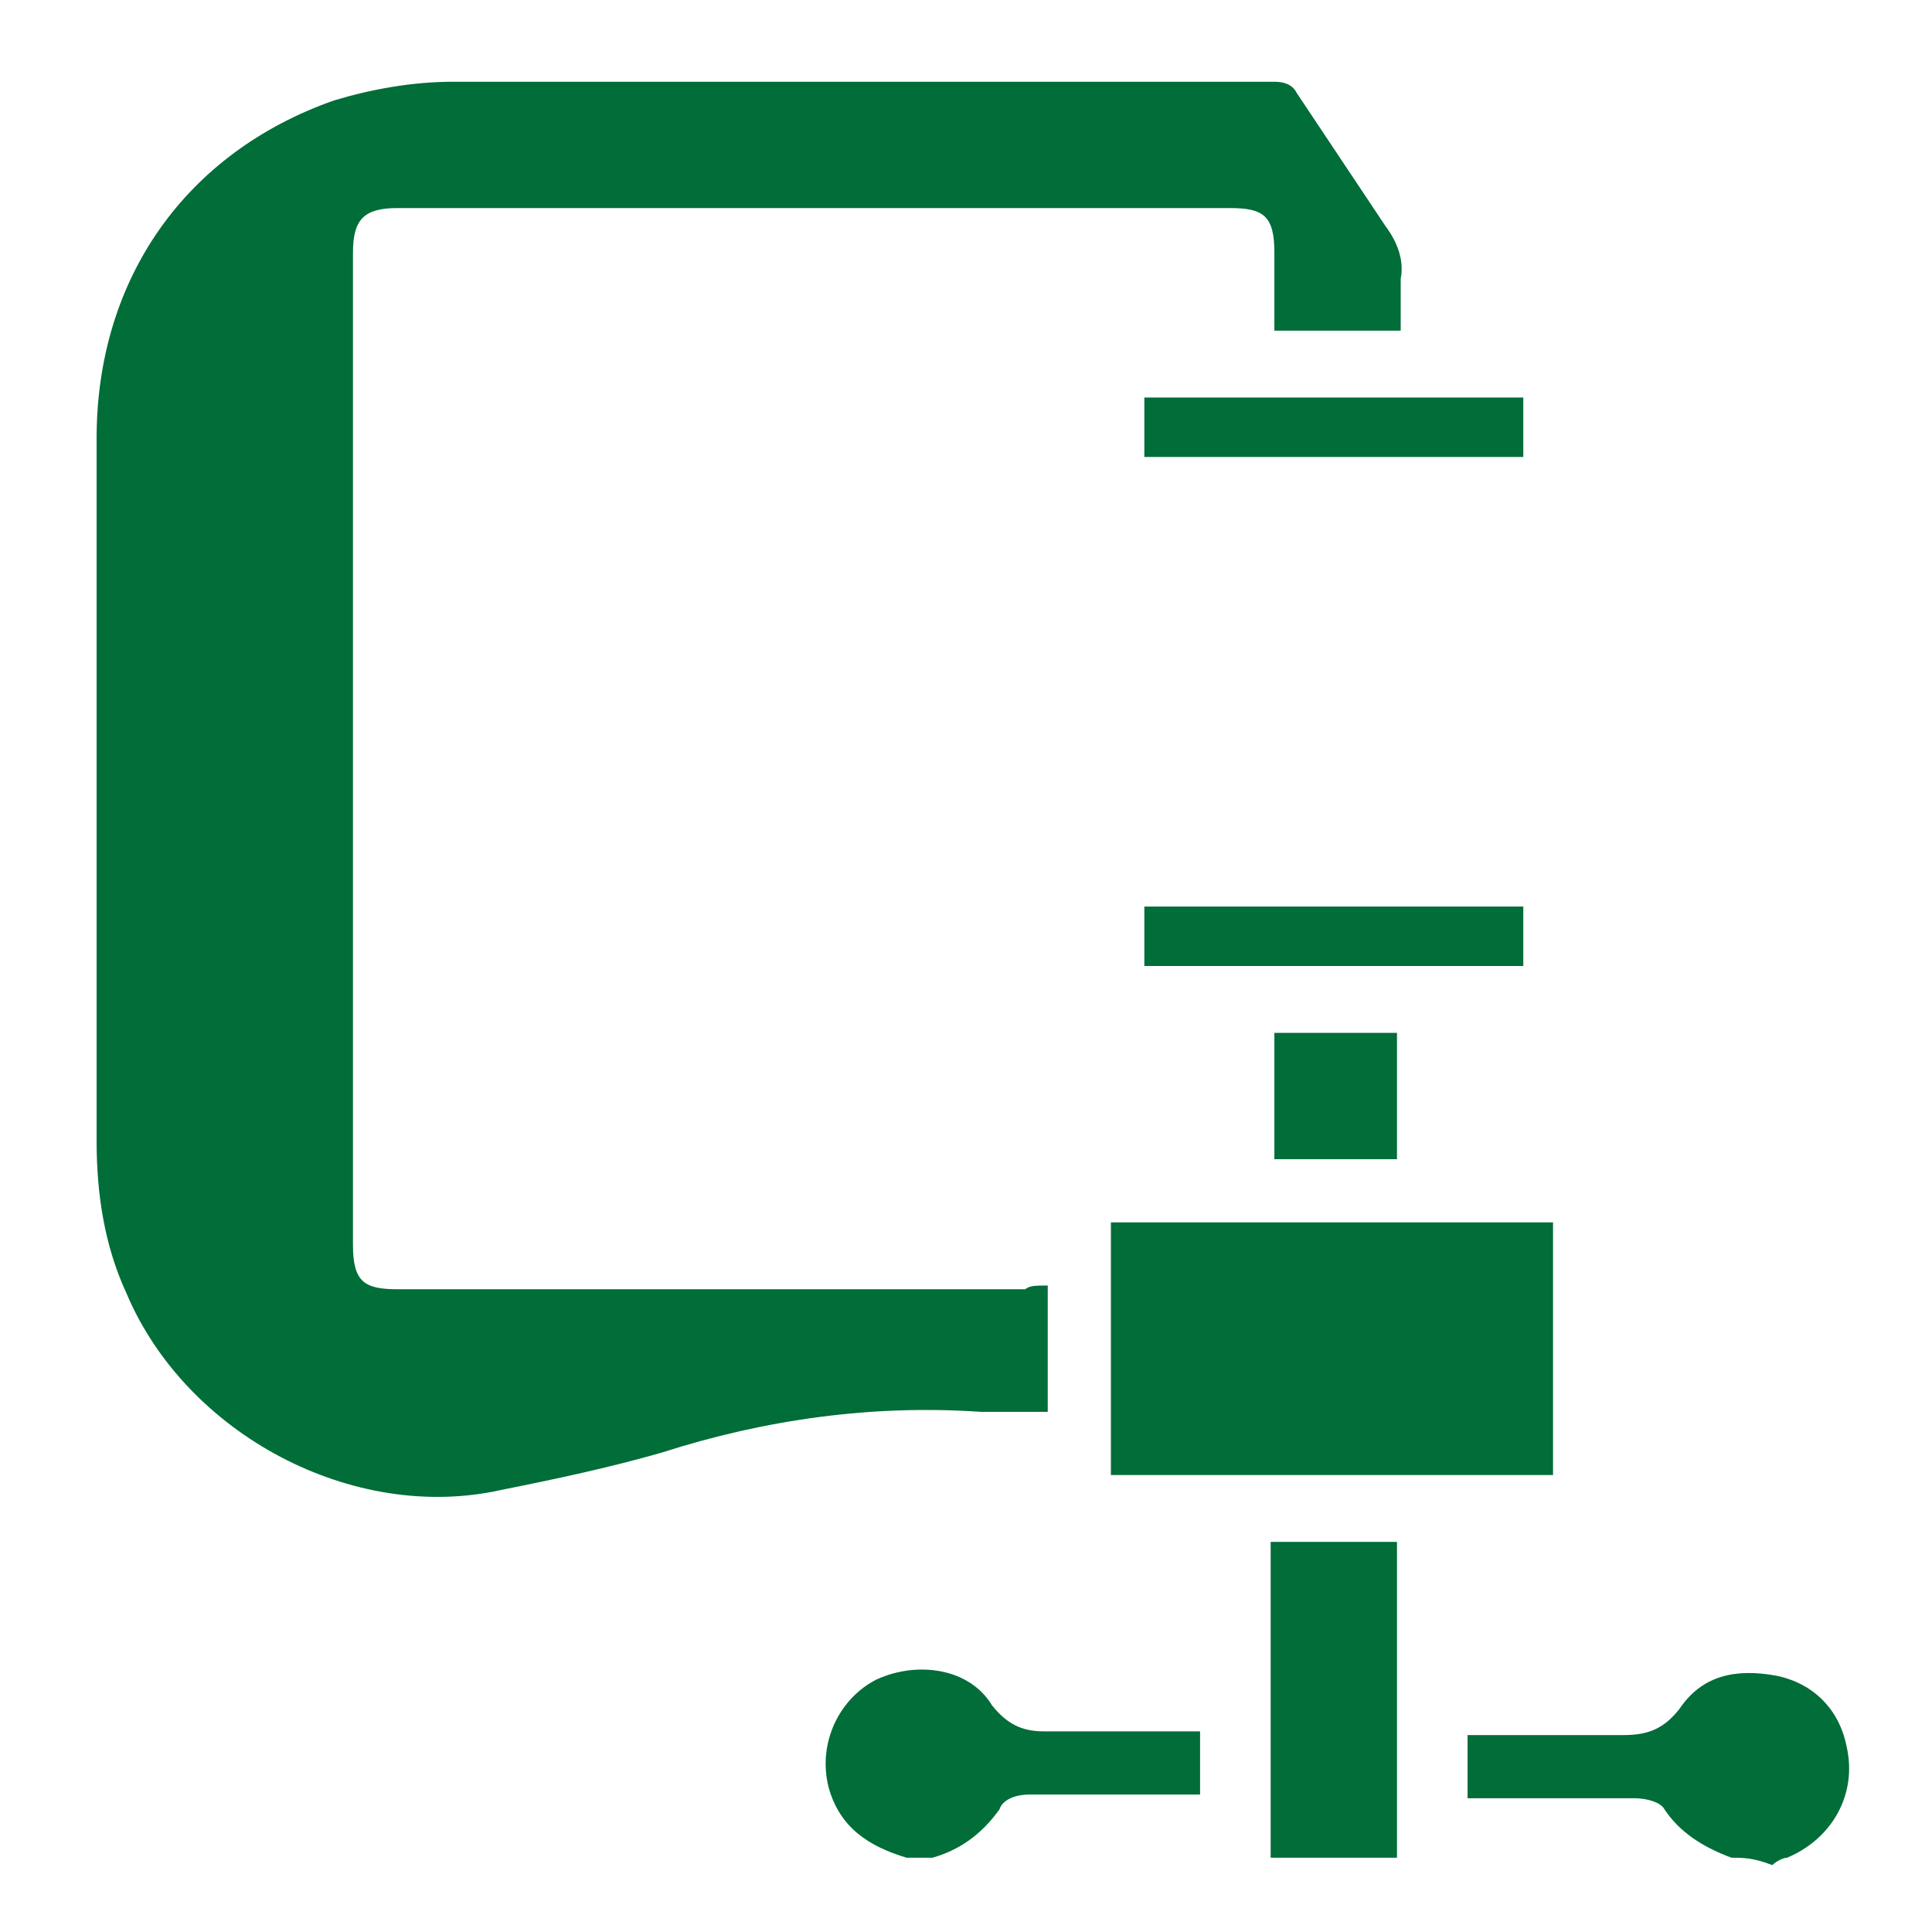
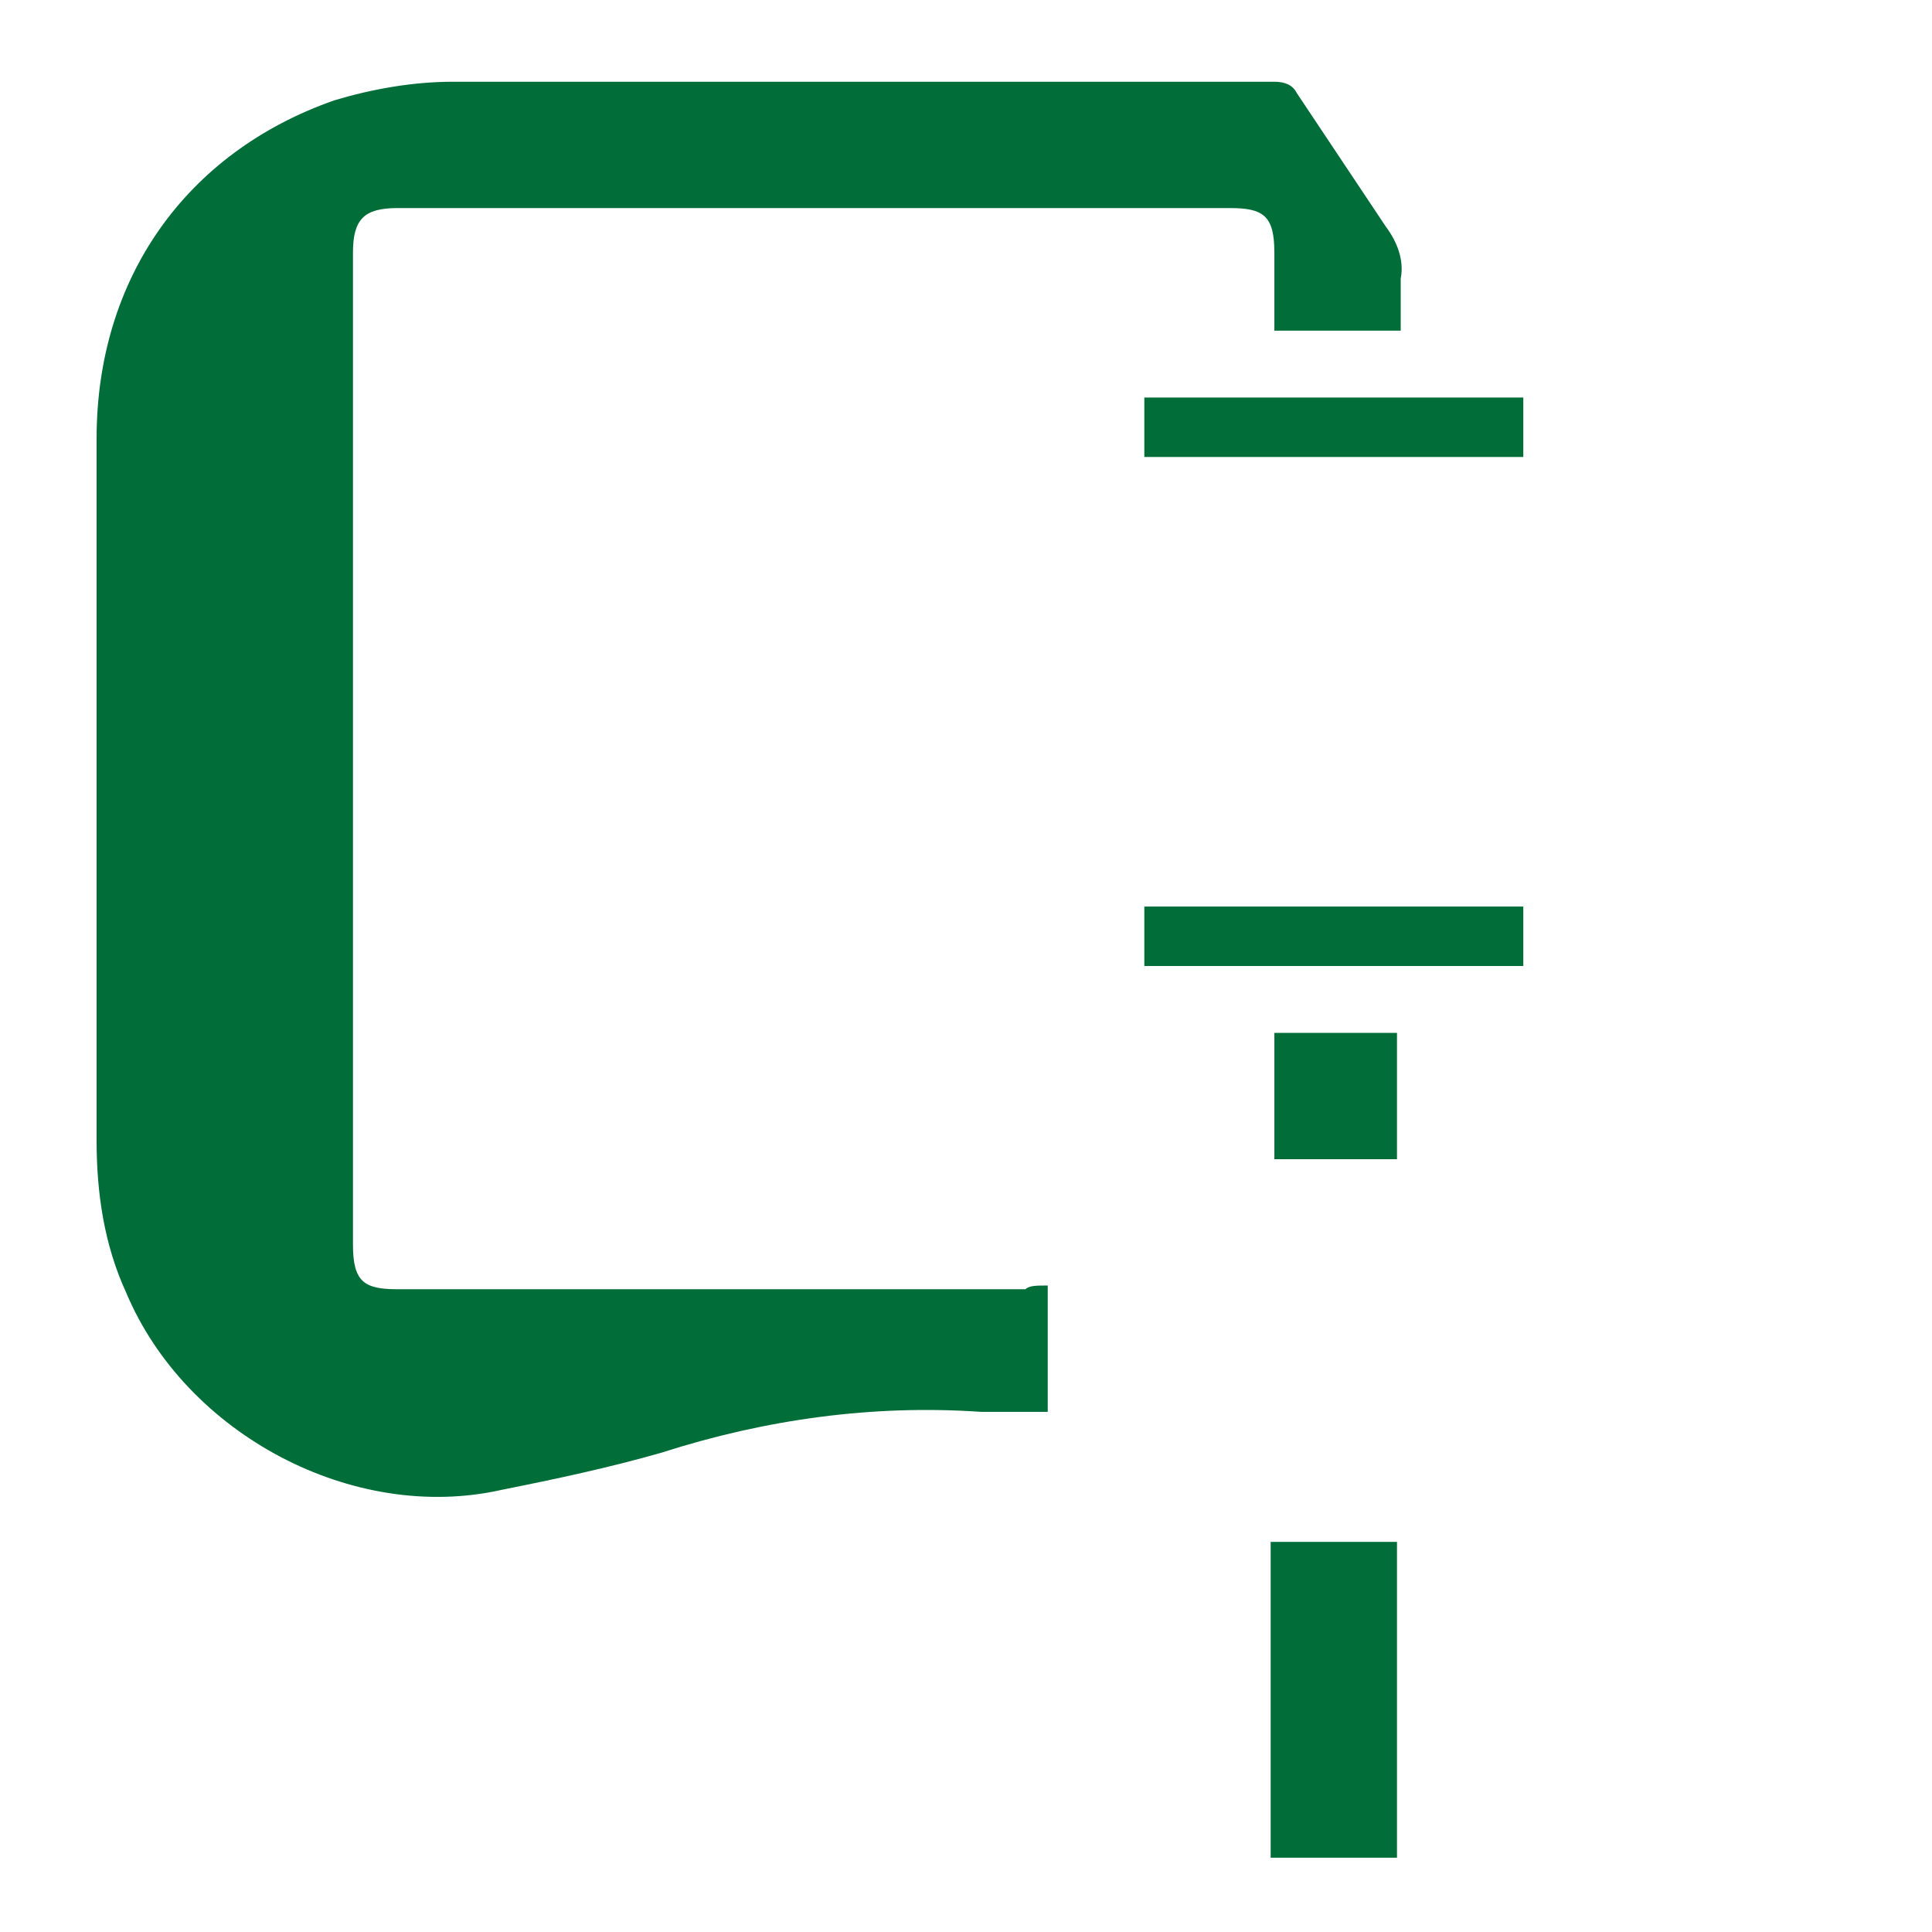
<svg xmlns="http://www.w3.org/2000/svg" version="1.1" id="Capa_1" x="0px" y="0px" viewBox="0 0 52 52" style="enable-background:new 0 0 52 52;" xml:space="preserve">
  <style type="text/css">
	.st0{fill:#016D38;}
</style>
  <g>
-     <path class="st0" d="M24.4,50c-1-0.3-1.8-0.8-2.1-1.9c-0.3-1.2,0.3-2.4,1.3-2.9c1.1-0.5,2.5-0.3,3.1,0.7c0.4,0.5,0.8,0.7,1.4,0.7   c1.2,0,2.5,0,3.7,0c0.2,0,0.3,0,0.5,0c0,0.6,0,1.1,0,1.7c-0.5,0-0.9,0-1.4,0c-1.1,0-2.2,0-3.2,0c-0.3,0-0.7,0.1-0.8,0.4   c-0.5,0.7-1.1,1.1-1.8,1.3C24.9,50,24.6,50,24.4,50z" />
-     <path class="st0" d="M46.6,50c-0.8-0.3-1.4-0.7-1.8-1.3c-0.1-0.2-0.5-0.3-0.8-0.3c-1.3,0-2.7,0-4,0c-0.2,0-0.3,0-0.5,0   c0-0.6,0-1.1,0-1.7c0.2,0,0.4,0,0.6,0c1.2,0,2.4,0,3.6,0c0.7,0,1.1-0.2,1.5-0.7c0.6-0.9,1.5-1.1,2.6-0.9c1,0.2,1.7,0.9,1.9,1.9   c0.3,1.3-0.4,2.5-1.6,3c-0.1,0-0.3,0.1-0.4,0.2C47.2,50,46.9,50,46.6,50z" />
    <path class="st0" d="M34.2,50c0-2.8,0-5.7,0-8.5c1.1,0,2.2,0,3.4,0c0,0.1,0,0.2,0,0.3c0,2.7,0,5.3,0,8c0,0.1,0,0.2,0,0.2   C36.4,50,35.3,50,34.2,50z" />
    <path class="st0" d="M28.2,34.6c0,1.2,0,2.3,0,3.4c-0.1,0-0.2,0-0.4,0c-0.5,0-0.9,0-1.4,0c-2.9-0.2-5.8,0.2-8.6,1.1   c-1.4,0.4-2.8,0.7-4.3,1C9.5,41,5,38.6,3.4,34.8c-0.6-1.3-0.8-2.7-0.8-4.1c0-6.3,0-12.6,0-18.9C2.6,7.5,5,4.1,9,2.7   c1-0.3,2.1-0.5,3.2-0.5c7.4,0,14.7,0,22.1,0c0.3,0,0.5,0.1,0.6,0.3c0.8,1.2,1.6,2.4,2.4,3.6c0.3,0.4,0.5,0.9,0.4,1.4   c0,0.5,0,0.9,0,1.4c-1.1,0-2.2,0-3.4,0c0-0.7,0-1.4,0-2.1c0-1-0.3-1.2-1.2-1.2c-7.5,0-14.9,0-22.4,0c-0.9,0-1.2,0.3-1.2,1.2   c0,8.9,0,17.8,0,26.7c0,1,0.3,1.2,1.2,1.2c5.6,0,11.3,0,16.9,0C27.7,34.6,27.9,34.6,28.2,34.6z" />
-     <path class="st0" d="M29.9,39.7c0-2.3,0-4.5,0-6.8c4,0,7.9,0,11.9,0c0,2.2,0,4.5,0,6.8C37.9,39.7,33.9,39.7,29.9,39.7z" />
    <path class="st0" d="M30.8,12.3c0-0.6,0-1.1,0-1.6c3.4,0,6.8,0,10.2,0c0,0.5,0,1.1,0,1.6C37.6,12.3,34.2,12.3,30.8,12.3z" />
    <path class="st0" d="M41,24.4c0,0.6,0,1.1,0,1.6c-3.4,0-6.8,0-10.2,0c0-0.5,0-1.1,0-1.6C34.2,24.4,37.6,24.4,41,24.4z" />
    <path class="st0" d="M37.6,31.2c-1.1,0-2.2,0-3.3,0c0-1.1,0-2.2,0-3.4c1.1,0,2.2,0,3.3,0C37.6,28.9,37.6,30,37.6,31.2z" />
  </g>
</svg>